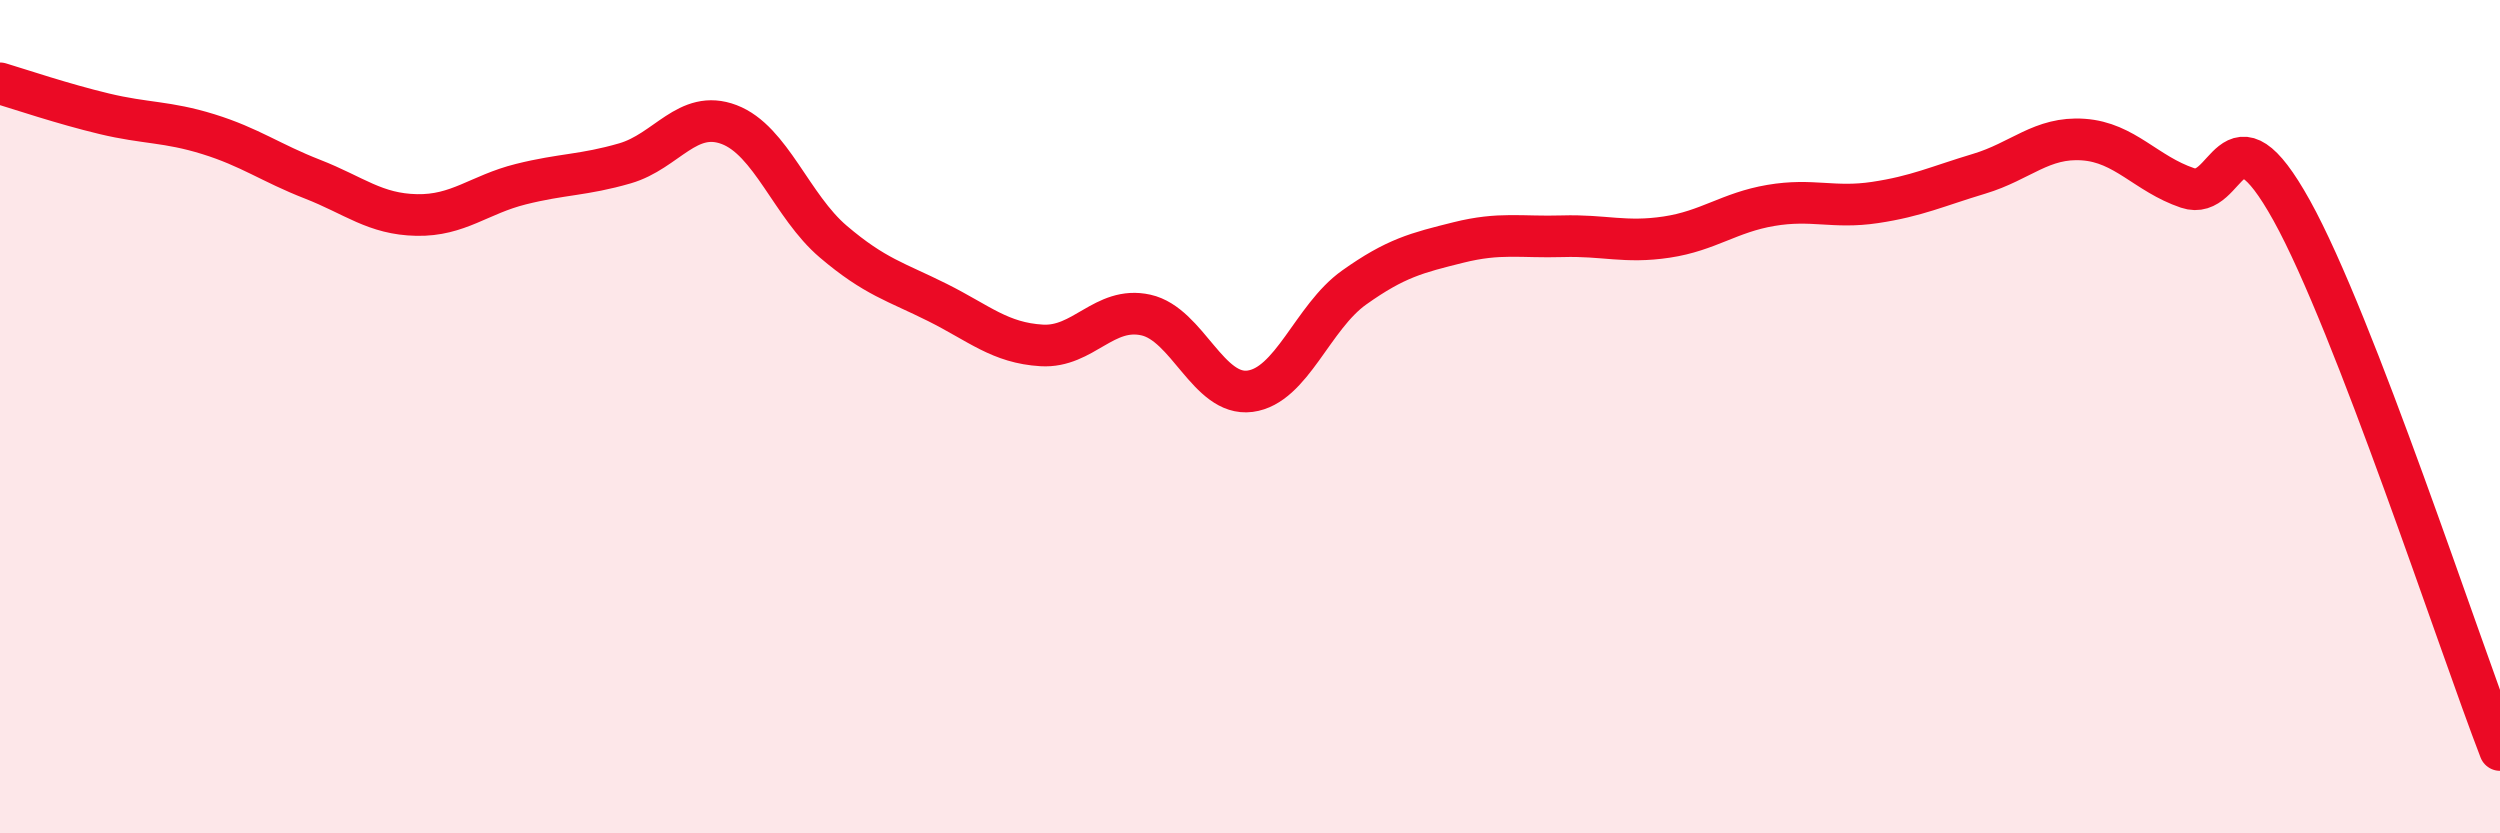
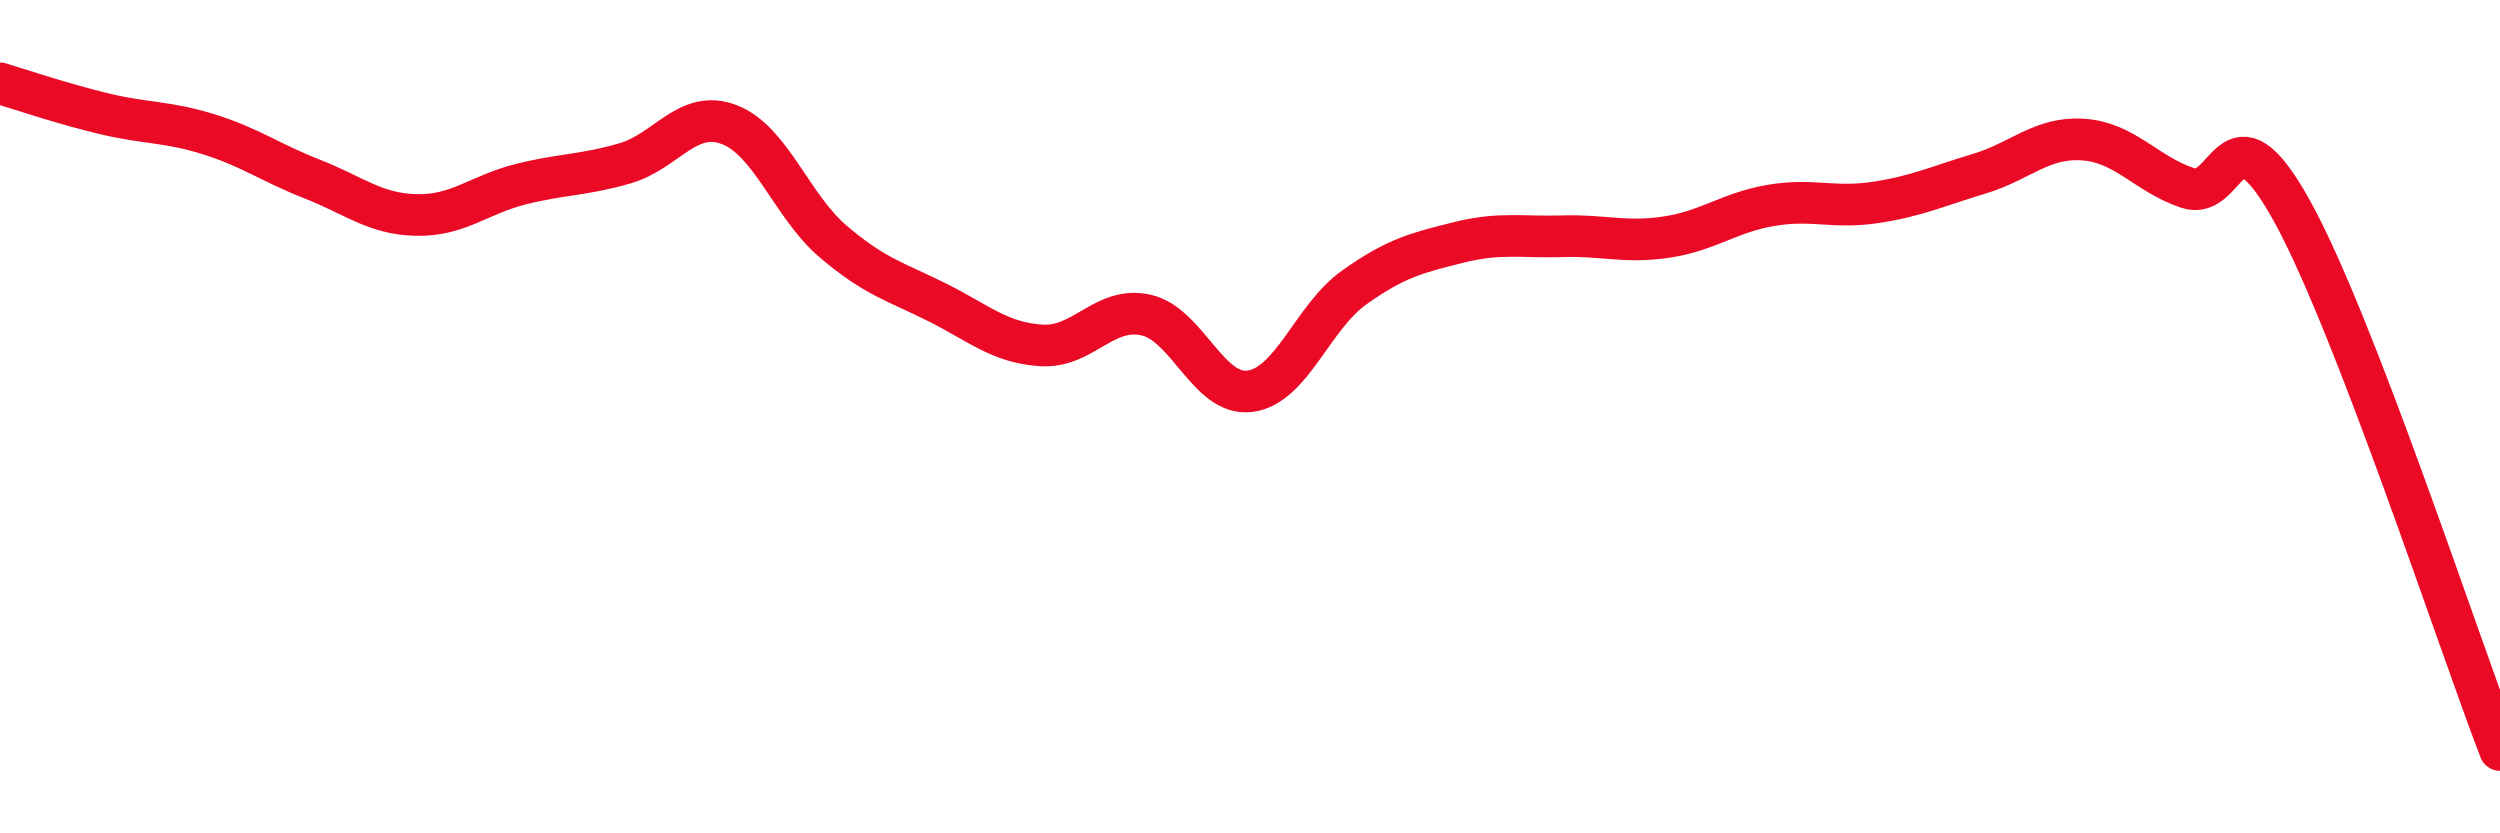
<svg xmlns="http://www.w3.org/2000/svg" width="60" height="20" viewBox="0 0 60 20">
-   <path d="M 0,2 C 0.5,2.15 1.5,2.49 2.5,2.73 C 3.5,2.97 4,2.91 5,3.22 C 6,3.53 6.5,3.91 7.5,4.3 C 8.5,4.69 9,5.14 10,5.16 C 11,5.18 11.5,4.67 12.5,4.42 C 13.5,4.17 14,4.21 15,3.92 C 16,3.63 16.5,2.61 17.5,2.99 C 18.5,3.37 19,4.95 20,5.8 C 21,6.65 21.5,6.76 22.5,7.26 C 23.5,7.76 24,8.23 25,8.29 C 26,8.35 26.5,7.34 27.5,7.56 C 28.5,7.78 29,9.52 30,9.39 C 31,9.26 31.5,7.61 32.5,6.9 C 33.5,6.19 34,6.07 35,5.82 C 36,5.57 36.5,5.7 37.5,5.67 C 38.5,5.64 39,5.84 40,5.69 C 41,5.54 41.5,5.1 42.5,4.93 C 43.5,4.76 44,5.01 45,4.86 C 46,4.71 46.5,4.47 47.5,4.17 C 48.5,3.87 49,3.28 50,3.35 C 51,3.42 51.5,4.17 52.5,4.51 C 53.5,4.85 53.5,2.35 55,5.05 C 56.5,7.75 59,15.41 60,18L60 20L0 20Z" fill="#EB0A25" opacity="0.1" stroke-linecap="round" stroke-linejoin="round" />
  <path d="M 0,2 C 0.5,2.15 1.5,2.49 2.5,2.73 C 3.5,2.97 4,2.91 5,3.22 C 6,3.53 6.5,3.91 7.5,4.3 C 8.5,4.69 9,5.14 10,5.16 C 11,5.18 11.5,4.67 12.5,4.42 C 13.5,4.17 14,4.21 15,3.92 C 16,3.63 16.5,2.61 17.5,2.99 C 18.5,3.37 19,4.95 20,5.8 C 21,6.65 21.5,6.76 22.5,7.26 C 23.5,7.76 24,8.23 25,8.29 C 26,8.35 26.5,7.34 27.5,7.56 C 28.5,7.78 29,9.52 30,9.39 C 31,9.26 31.5,7.61 32.5,6.9 C 33.5,6.19 34,6.07 35,5.82 C 36,5.57 36.5,5.7 37.5,5.67 C 38.5,5.64 39,5.84 40,5.69 C 41,5.54 41.5,5.1 42.5,4.93 C 43.5,4.76 44,5.01 45,4.86 C 46,4.71 46.5,4.47 47.5,4.17 C 48.5,3.87 49,3.28 50,3.35 C 51,3.42 51.5,4.17 52.5,4.51 C 53.5,4.85 53.5,2.35 55,5.05 C 56.5,7.75 59,15.41 60,18" stroke="#EB0A25" stroke-width="1" fill="none" stroke-linecap="round" stroke-linejoin="round" />
</svg>